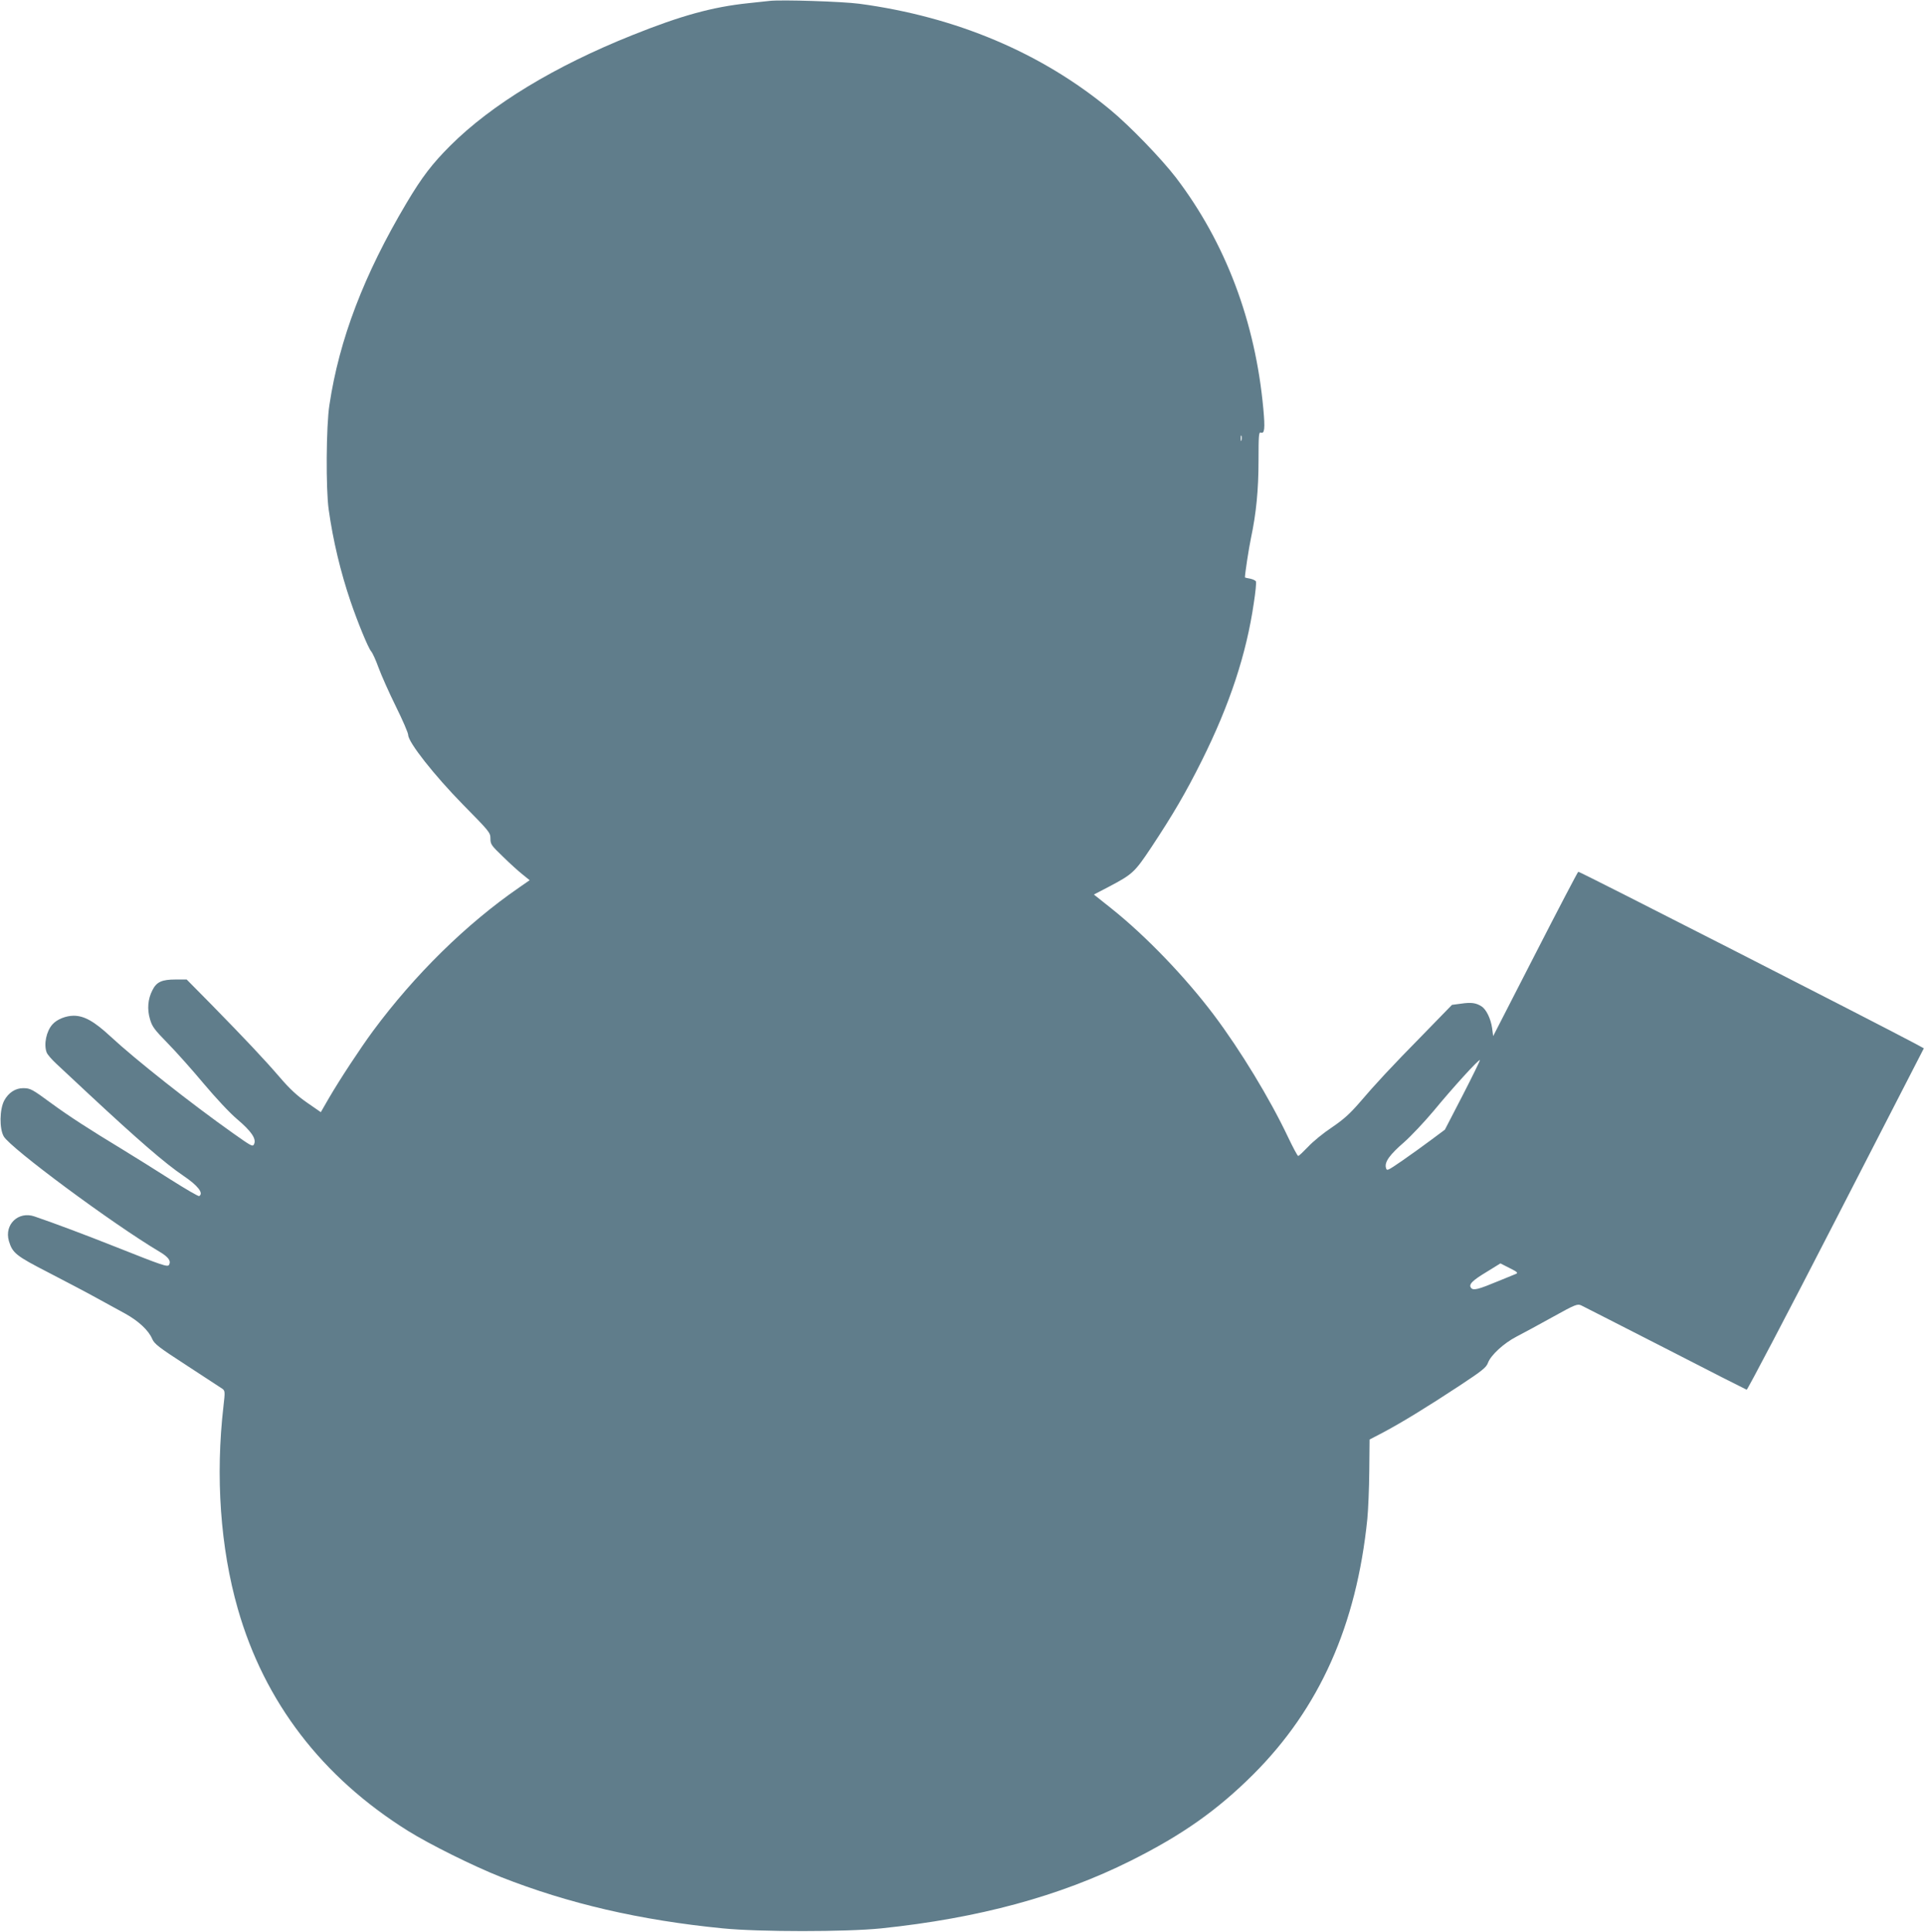
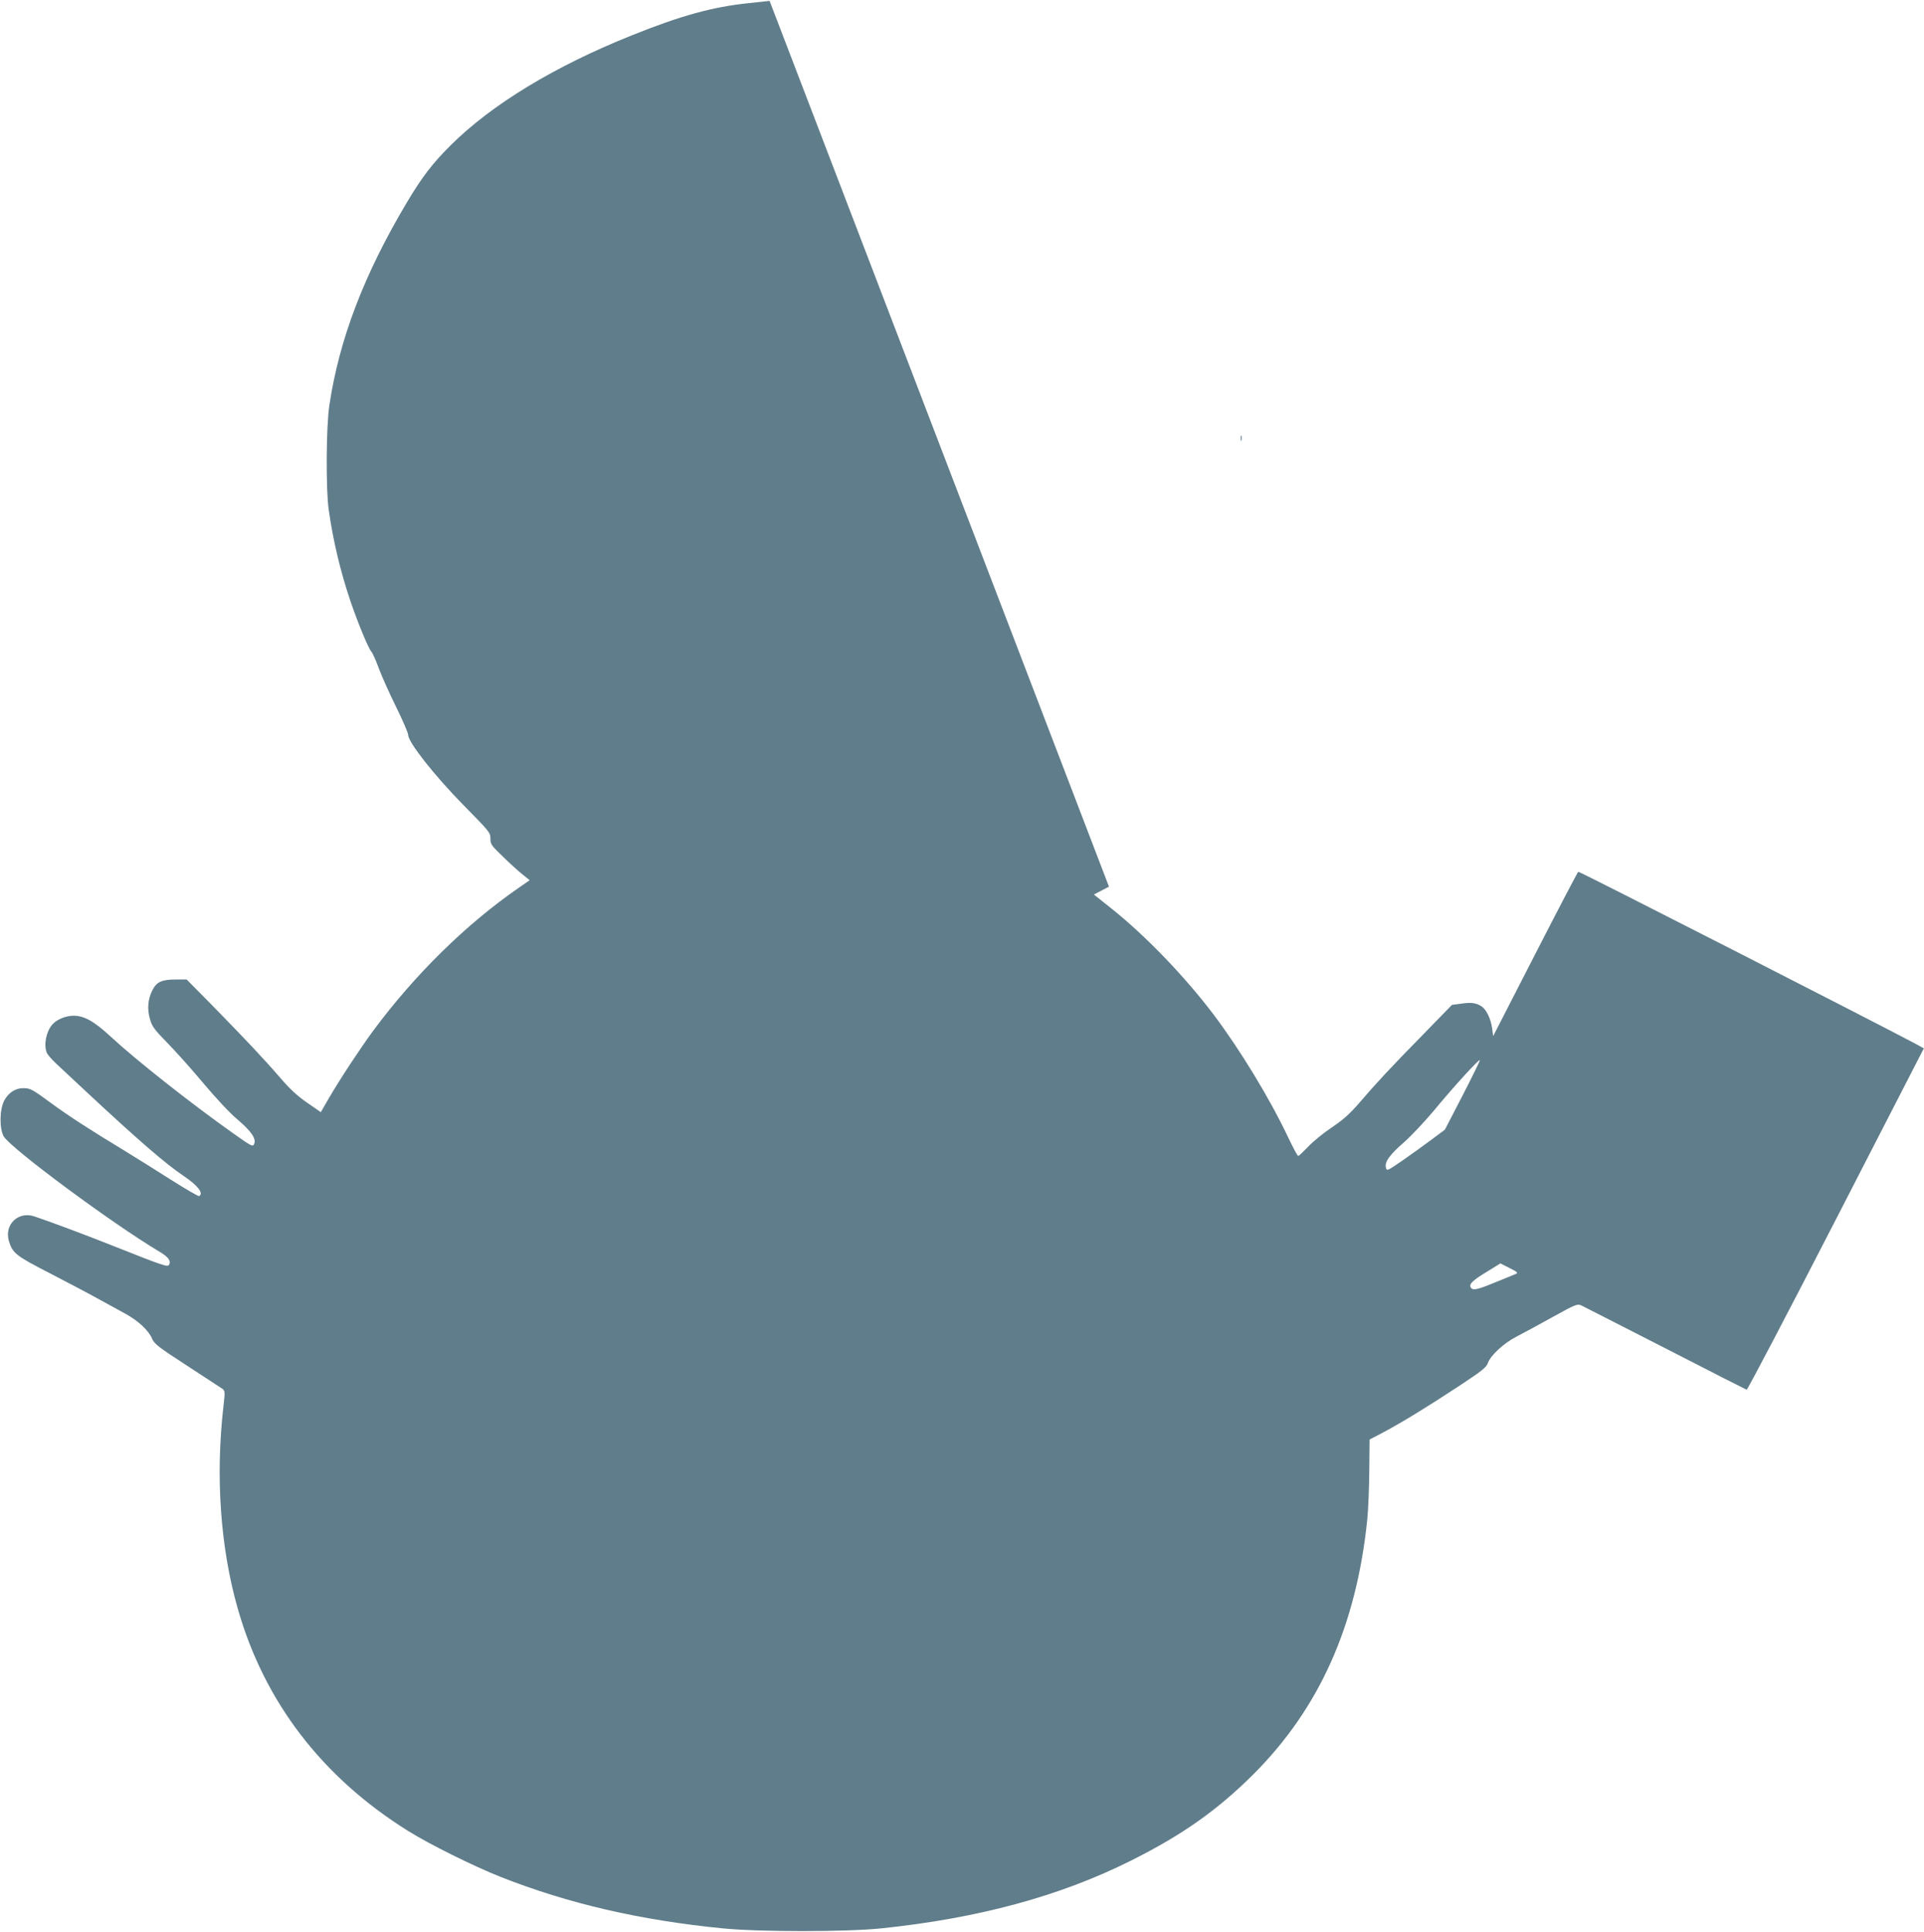
<svg xmlns="http://www.w3.org/2000/svg" version="1.0" width="1275pt" height="1280pt" viewBox="0 0 1275 1280" preserveAspectRatio="xMidYMid meet">
  <g transform="translate(0,1280) scale(0.1,-0.1)" fill="#607d8b" stroke="none">
-     <path d="M5100 12794 c-19 -2 -82 -9 -140 -15 -239 -25 -446 -82 -770 -212 -513 -205 -931 -458 -1206 -732 -120 -120 -187 -207 -290 -380 -282 -474 -446 -904 -511 -1338 -22 -140 -24 -557 -5 -692 29 -208 79 -415 145 -610 48 -140 116 -306 136 -330 10 -11 32 -60 50 -110 18 -49 69 -164 114 -255 45 -91 82 -176 82 -190 1 -49 172 -266 363 -461 175 -178 182 -185 182 -225 0 -38 6 -46 83 -120 45 -44 103 -97 130 -118 l47 -38 -69 -48 c-350 -241 -693 -578 -969 -951 -84 -114 -219 -319 -293 -446 l-53 -92 -91 63 c-65 45 -115 91 -180 167 -106 123 -229 253 -453 482 l-165 167 -74 0 c-90 0 -126 -16 -153 -71 -30 -58 -36 -125 -16 -192 14 -49 29 -69 117 -159 56 -57 163 -177 239 -268 80 -95 173 -195 222 -236 92 -78 128 -129 112 -164 -9 -20 -16 -16 -139 71 -280 198 -646 487 -812 641 -109 101 -175 138 -245 138 -51 0 -111 -24 -140 -57 -41 -45 -59 -132 -39 -186 5 -14 34 -47 63 -74 29 -27 125 -117 213 -199 333 -310 511 -464 631 -545 95 -64 135 -115 104 -134 -5 -3 -89 46 -187 108 -98 63 -243 153 -323 202 -218 132 -354 220 -470 305 -128 94 -139 100 -187 100 -51 0 -97 -30 -125 -82 -31 -59 -33 -186 -3 -238 47 -79 714 -574 1031 -763 61 -36 79 -62 64 -88 -10 -15 -38 -6 -355 120 -197 78 -401 155 -536 201 -107 37 -202 -53 -170 -163 24 -80 47 -98 263 -209 112 -58 255 -133 318 -168 63 -34 149 -81 190 -104 87 -48 154 -110 178 -166 15 -35 41 -55 232 -179 118 -77 223 -146 234 -153 17 -13 18 -20 7 -114 -54 -466 -21 -939 95 -1344 176 -616 557 -1114 1126 -1470 144 -90 434 -234 618 -307 447 -176 921 -286 1470 -340 242 -24 816 -24 1050 0 644 67 1183 213 1653 448 342 171 573 334 813 573 438 438 683 986 755 1691 6 61 12 204 13 318 l2 209 90 47 c119 63 291 168 505 309 150 99 178 121 189 151 19 52 105 131 190 175 41 21 148 79 238 129 151 84 165 89 190 78 15 -7 265 -135 557 -284 291 -150 534 -273 540 -275 5 -1 272 507 592 1130 l582 1132 -55 30 c-247 132 -2229 1144 -2235 1140 -4 -2 -133 -248 -286 -547 l-278 -542 -7 53 c-9 63 -39 124 -70 144 -36 23 -68 28 -135 18 l-61 -8 -184 -189 c-228 -232 -321 -333 -428 -458 -65 -75 -106 -112 -184 -165 -56 -37 -127 -95 -158 -129 -32 -33 -61 -61 -65 -60 -5 0 -35 57 -68 126 -121 255 -315 574 -490 807 -189 251 -450 523 -678 705 l-118 94 100 52 c157 83 170 95 280 260 143 216 230 364 336 577 184 369 295 705 344 1044 11 70 17 133 14 141 -3 7 -20 15 -39 19 -19 3 -34 7 -34 8 0 26 26 195 40 261 35 165 50 320 50 515 0 164 2 189 15 184 25 -10 29 25 17 156 -53 579 -250 1101 -579 1533 -97 126 -305 342 -436 450 -455 377 -1021 616 -1662 702 -113 15 -516 28 -595 19z m3127 -2911 c-3 -10 -5 -4 -5 12 0 17 2 24 5 18 2 -7 2 -21 0 -30z m1466 -4340 l-118 -228 -90 -67 c-49 -37 -136 -99 -192 -138 -102 -70 -103 -70 -109 -46 -9 38 26 86 122 169 45 40 133 133 195 207 127 154 299 343 306 336 2 -2 -49 -107 -114 -233z m352 -1184 c-11 -4 -63 -26 -115 -47 -132 -55 -166 -64 -181 -46 -19 23 7 49 105 108 l89 55 61 -31 c52 -26 58 -32 41 -39z" />
+     <path d="M5100 12794 c-19 -2 -82 -9 -140 -15 -239 -25 -446 -82 -770 -212 -513 -205 -931 -458 -1206 -732 -120 -120 -187 -207 -290 -380 -282 -474 -446 -904 -511 -1338 -22 -140 -24 -557 -5 -692 29 -208 79 -415 145 -610 48 -140 116 -306 136 -330 10 -11 32 -60 50 -110 18 -49 69 -164 114 -255 45 -91 82 -176 82 -190 1 -49 172 -266 363 -461 175 -178 182 -185 182 -225 0 -38 6 -46 83 -120 45 -44 103 -97 130 -118 l47 -38 -69 -48 c-350 -241 -693 -578 -969 -951 -84 -114 -219 -319 -293 -446 l-53 -92 -91 63 c-65 45 -115 91 -180 167 -106 123 -229 253 -453 482 l-165 167 -74 0 c-90 0 -126 -16 -153 -71 -30 -58 -36 -125 -16 -192 14 -49 29 -69 117 -159 56 -57 163 -177 239 -268 80 -95 173 -195 222 -236 92 -78 128 -129 112 -164 -9 -20 -16 -16 -139 71 -280 198 -646 487 -812 641 -109 101 -175 138 -245 138 -51 0 -111 -24 -140 -57 -41 -45 -59 -132 -39 -186 5 -14 34 -47 63 -74 29 -27 125 -117 213 -199 333 -310 511 -464 631 -545 95 -64 135 -115 104 -134 -5 -3 -89 46 -187 108 -98 63 -243 153 -323 202 -218 132 -354 220 -470 305 -128 94 -139 100 -187 100 -51 0 -97 -30 -125 -82 -31 -59 -33 -186 -3 -238 47 -79 714 -574 1031 -763 61 -36 79 -62 64 -88 -10 -15 -38 -6 -355 120 -197 78 -401 155 -536 201 -107 37 -202 -53 -170 -163 24 -80 47 -98 263 -209 112 -58 255 -133 318 -168 63 -34 149 -81 190 -104 87 -48 154 -110 178 -166 15 -35 41 -55 232 -179 118 -77 223 -146 234 -153 17 -13 18 -20 7 -114 -54 -466 -21 -939 95 -1344 176 -616 557 -1114 1126 -1470 144 -90 434 -234 618 -307 447 -176 921 -286 1470 -340 242 -24 816 -24 1050 0 644 67 1183 213 1653 448 342 171 573 334 813 573 438 438 683 986 755 1691 6 61 12 204 13 318 l2 209 90 47 c119 63 291 168 505 309 150 99 178 121 189 151 19 52 105 131 190 175 41 21 148 79 238 129 151 84 165 89 190 78 15 -7 265 -135 557 -284 291 -150 534 -273 540 -275 5 -1 272 507 592 1130 l582 1132 -55 30 c-247 132 -2229 1144 -2235 1140 -4 -2 -133 -248 -286 -547 l-278 -542 -7 53 c-9 63 -39 124 -70 144 -36 23 -68 28 -135 18 l-61 -8 -184 -189 c-228 -232 -321 -333 -428 -458 -65 -75 -106 -112 -184 -165 -56 -37 -127 -95 -158 -129 -32 -33 -61 -61 -65 -60 -5 0 -35 57 -68 126 -121 255 -315 574 -490 807 -189 251 -450 523 -678 705 l-118 94 100 52 z m3127 -2911 c-3 -10 -5 -4 -5 12 0 17 2 24 5 18 2 -7 2 -21 0 -30z m1466 -4340 l-118 -228 -90 -67 c-49 -37 -136 -99 -192 -138 -102 -70 -103 -70 -109 -46 -9 38 26 86 122 169 45 40 133 133 195 207 127 154 299 343 306 336 2 -2 -49 -107 -114 -233z m352 -1184 c-11 -4 -63 -26 -115 -47 -132 -55 -166 -64 -181 -46 -19 23 7 49 105 108 l89 55 61 -31 c52 -26 58 -32 41 -39z" />
  </g>
</svg>